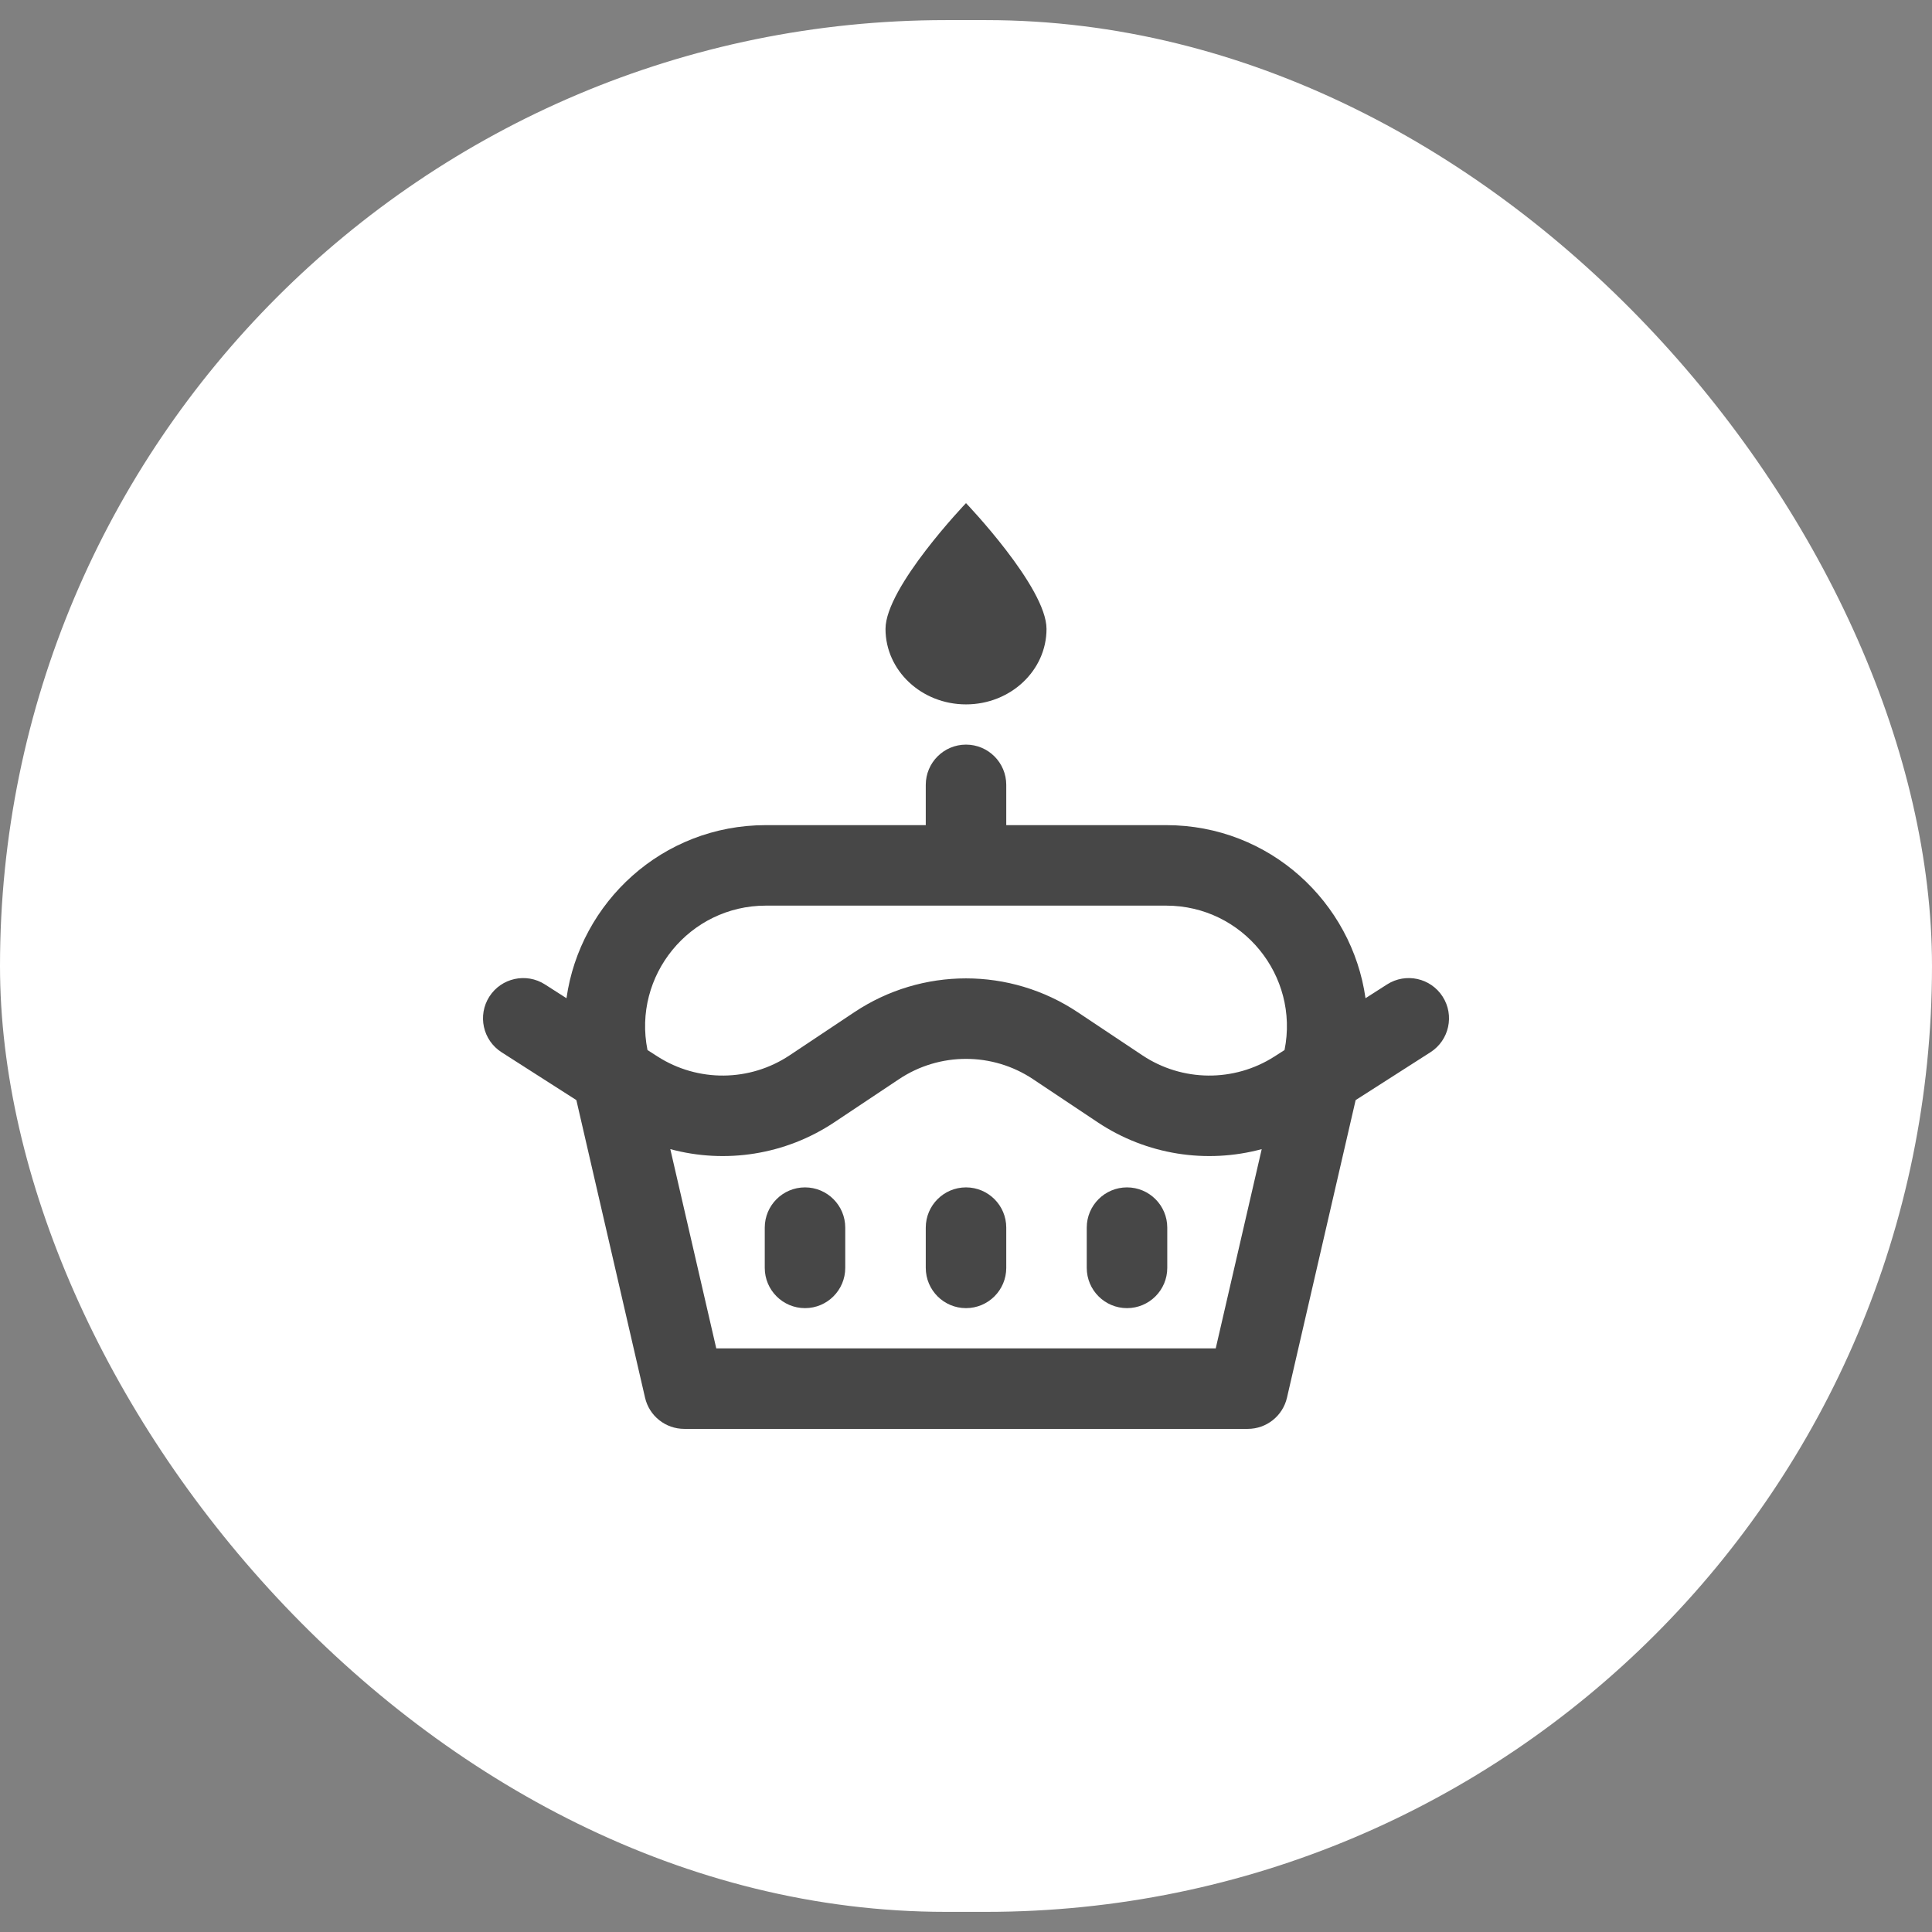
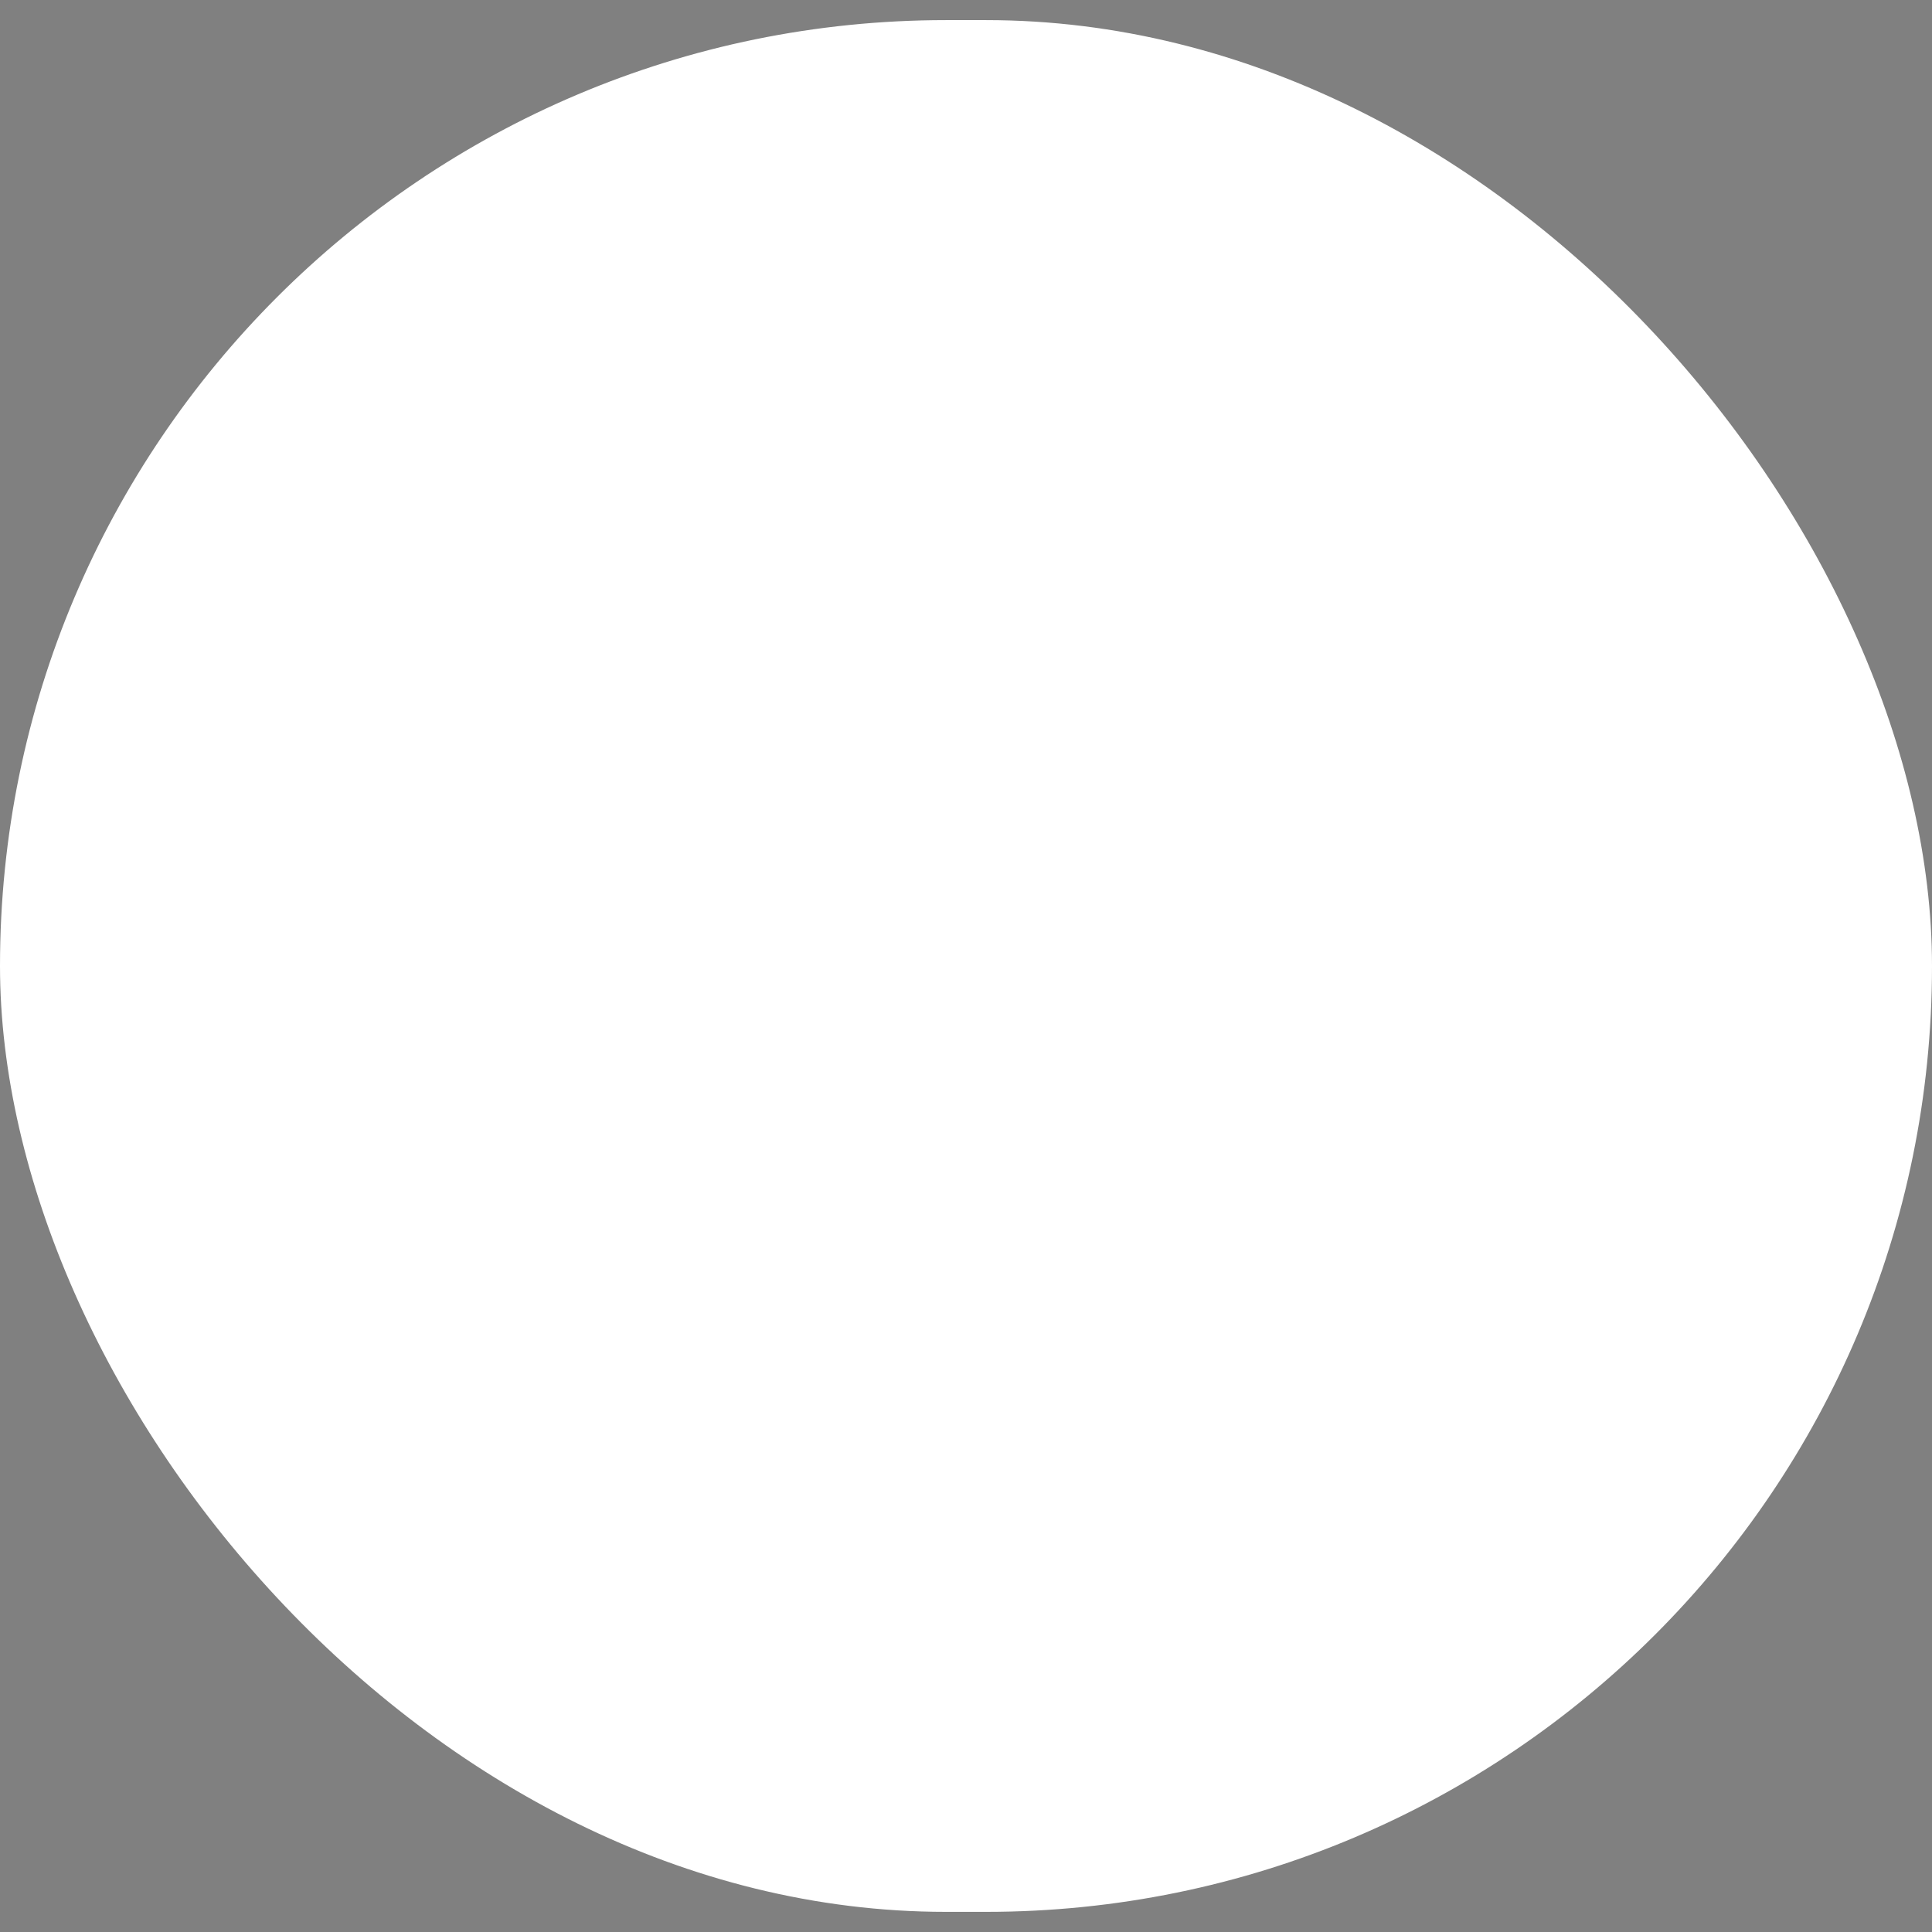
<svg xmlns="http://www.w3.org/2000/svg" width="80" height="80" viewBox="0 0 80 80" fill="none">
  <rect x="0" y="0" width="80" height="80" fill="#808080" stroke="none" />
  <rect y="0.833" width="80" height="78.333" rx="39.167" fill="white" />
-   <path fill-rule="evenodd" clip-rule="evenodd" d="M43.334 26.042C43.334 27.768 41.841 29.167 40 29.167C38.159 29.167 36.667 27.768 36.667 26.042C36.667 24.316 40 20.833 40 20.833C40 20.833 43.334 24.316 43.334 26.042ZM20.768 43.571L23.866 45.553L26.71 57.875C26.884 58.631 27.557 59.167 28.334 59.167H51.667C52.443 59.167 53.116 58.631 53.291 57.875L56.134 45.553L59.232 43.571C60.007 43.074 60.234 42.044 59.737 41.268C59.241 40.493 58.21 40.267 57.435 40.763L56.543 41.334C55.985 37.372 52.583 34.167 48.287 34.167H41.667V32.5C41.667 31.579 40.921 30.833 40 30.833C39.08 30.833 38.334 31.579 38.334 32.5V34.167H31.714C27.417 34.167 24.016 37.372 23.457 41.334L22.565 40.763C21.79 40.267 20.759 40.493 20.263 41.268C19.767 42.044 19.993 43.074 20.768 43.571ZM29.659 55.833L27.756 47.583C30.036 48.198 32.517 47.825 34.548 46.471L37.227 44.685C38.906 43.566 41.094 43.566 42.774 44.685L45.452 46.471C47.484 47.825 49.964 48.198 52.245 47.583L50.341 55.833H29.659ZM48.287 37.5C51.453 37.5 53.808 40.4 53.19 43.48L52.77 43.749C51.098 44.818 48.952 44.798 47.301 43.697L44.623 41.912C41.824 40.046 38.177 40.046 35.378 41.912L32.699 43.697C31.048 44.798 28.902 44.818 27.23 43.749L26.811 43.48C26.192 40.4 28.548 37.5 31.714 37.5H40H48.287ZM35 50.833C35 49.913 34.254 49.167 33.334 49.167C32.413 49.167 31.667 49.913 31.667 50.833V52.5C31.667 53.42 32.413 54.167 33.334 54.167C34.254 54.167 35 53.42 35 52.5V50.833ZM41.667 50.833C41.667 49.913 40.921 49.167 40 49.167C39.08 49.167 38.334 49.913 38.334 50.833V52.5C38.334 53.42 39.08 54.167 40 54.167C40.921 54.167 41.667 53.42 41.667 52.5V50.833ZM48.334 50.833C48.334 49.913 47.587 49.167 46.667 49.167C45.746 49.167 45 49.913 45 50.833V52.5C45 53.42 45.746 54.167 46.667 54.167C47.587 54.167 48.334 53.42 48.334 52.5V50.833Z" fill="#474747" />
</svg>